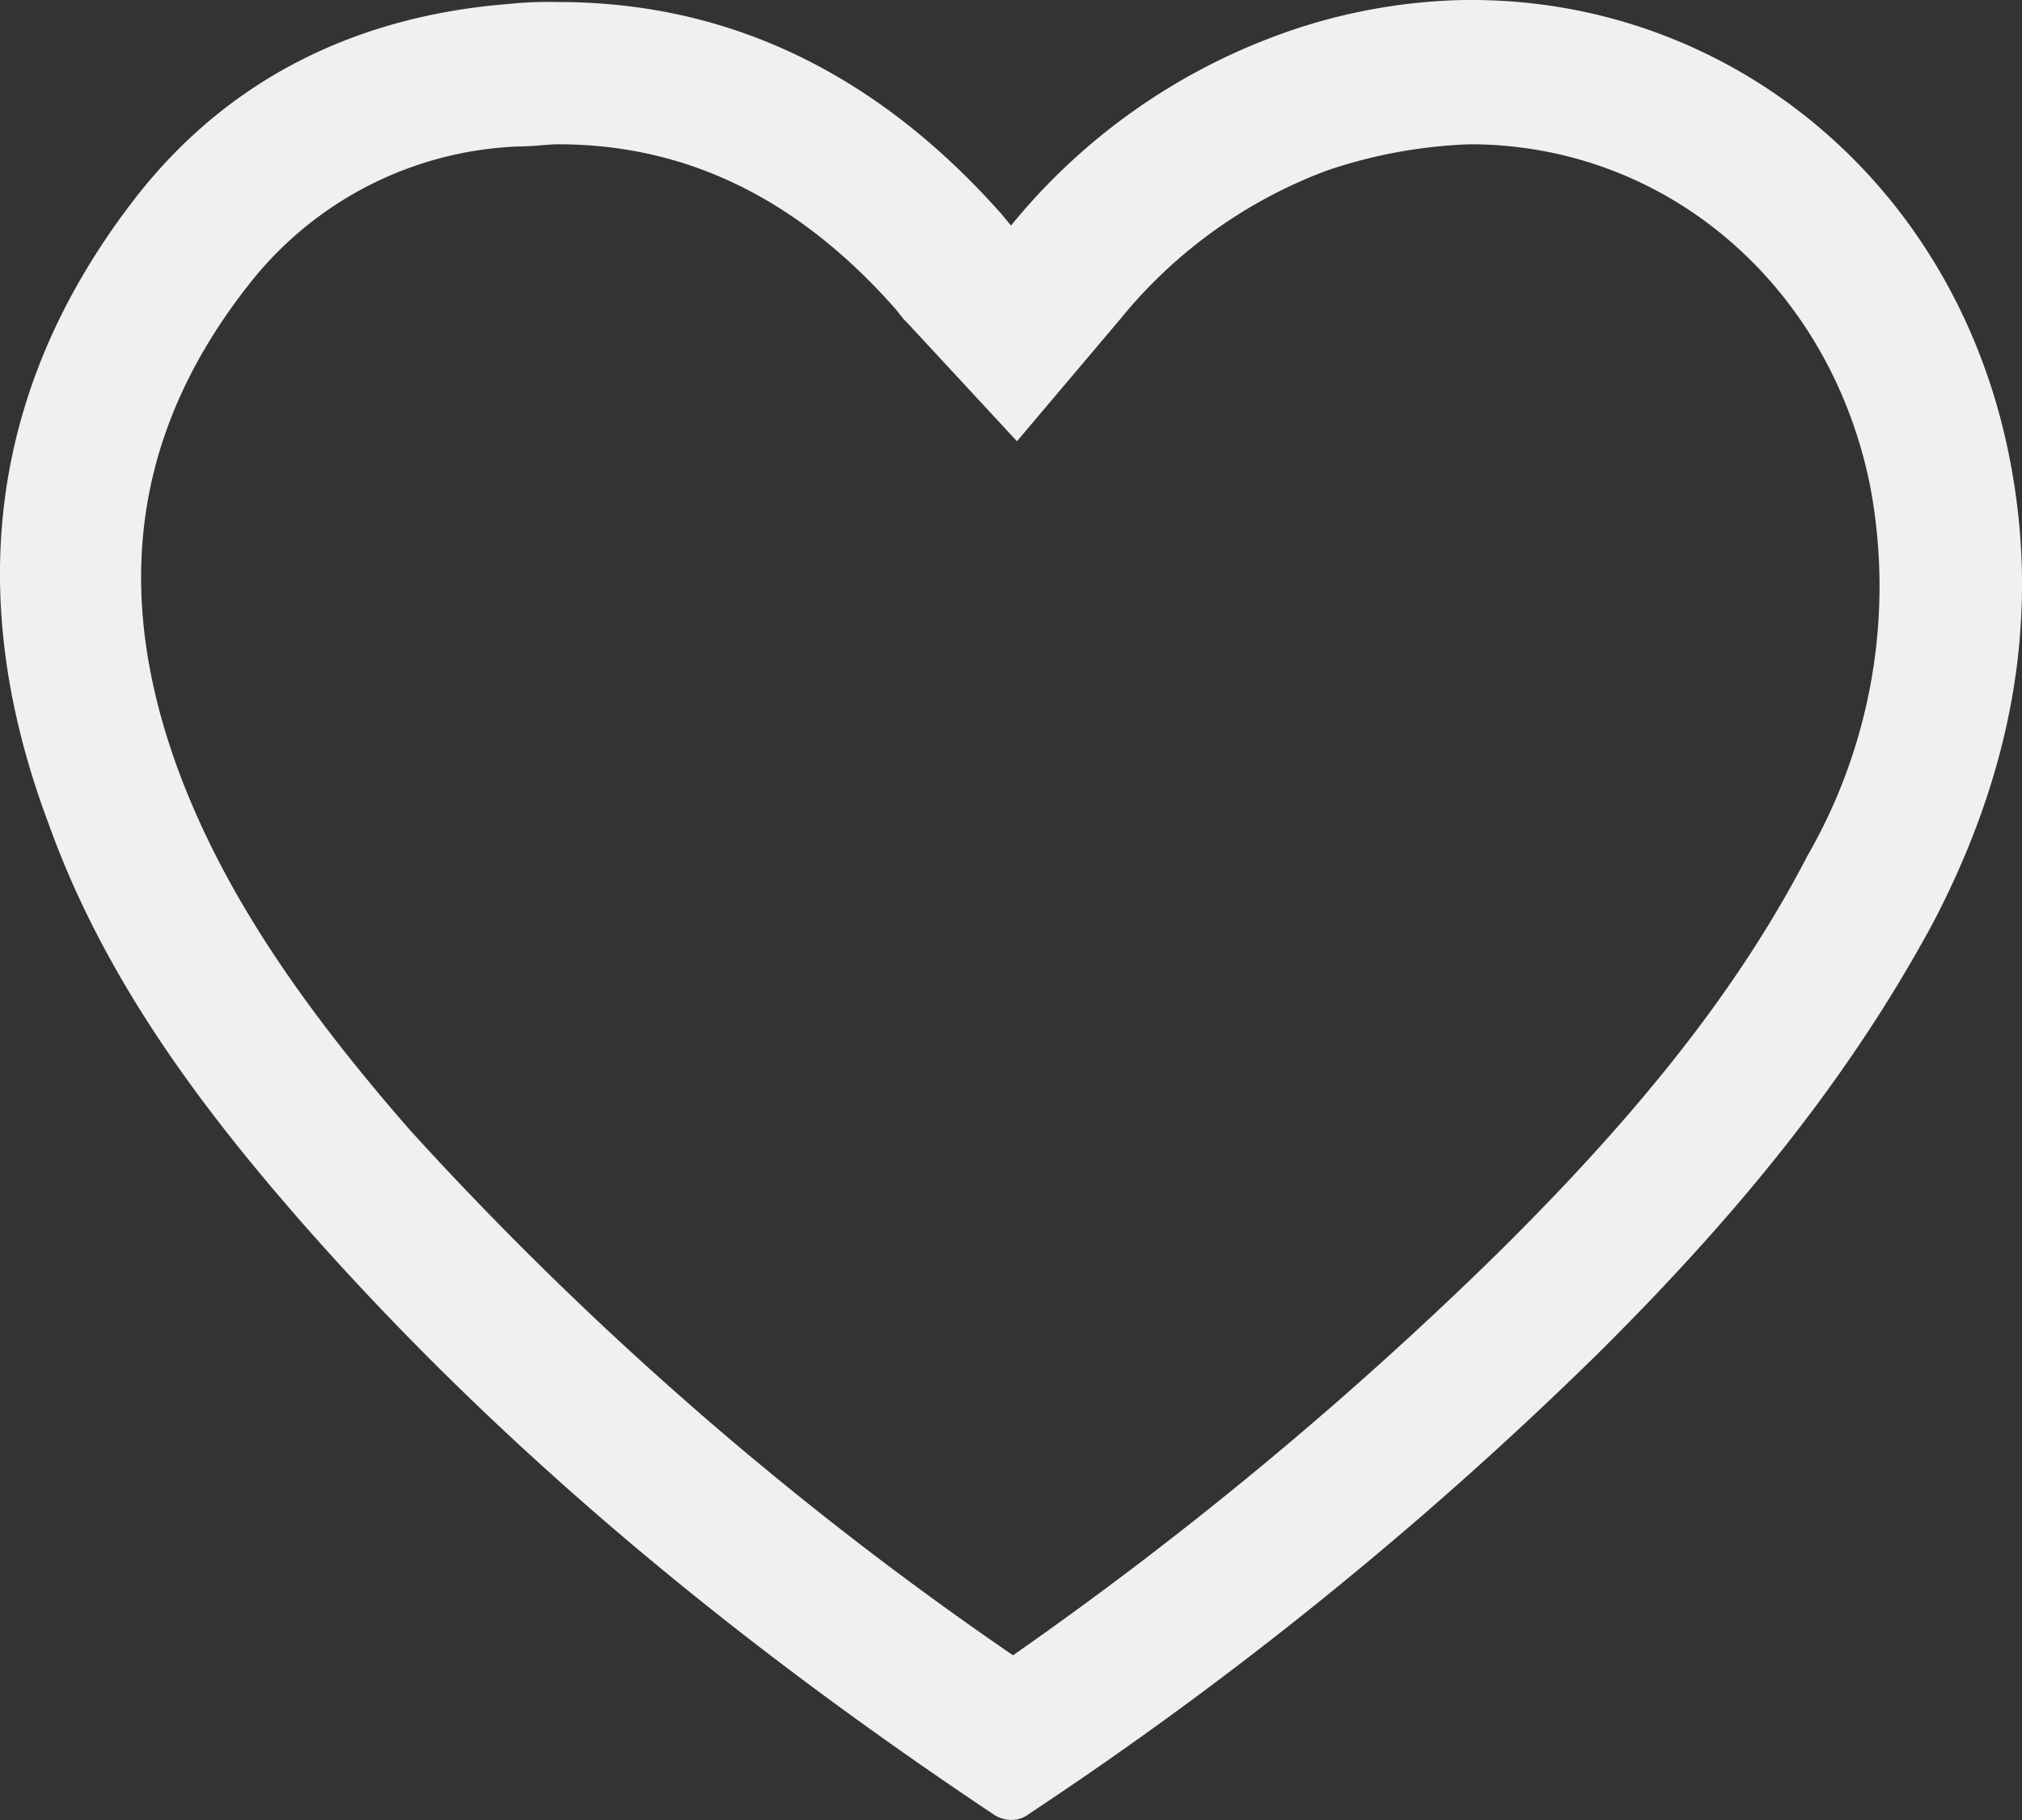
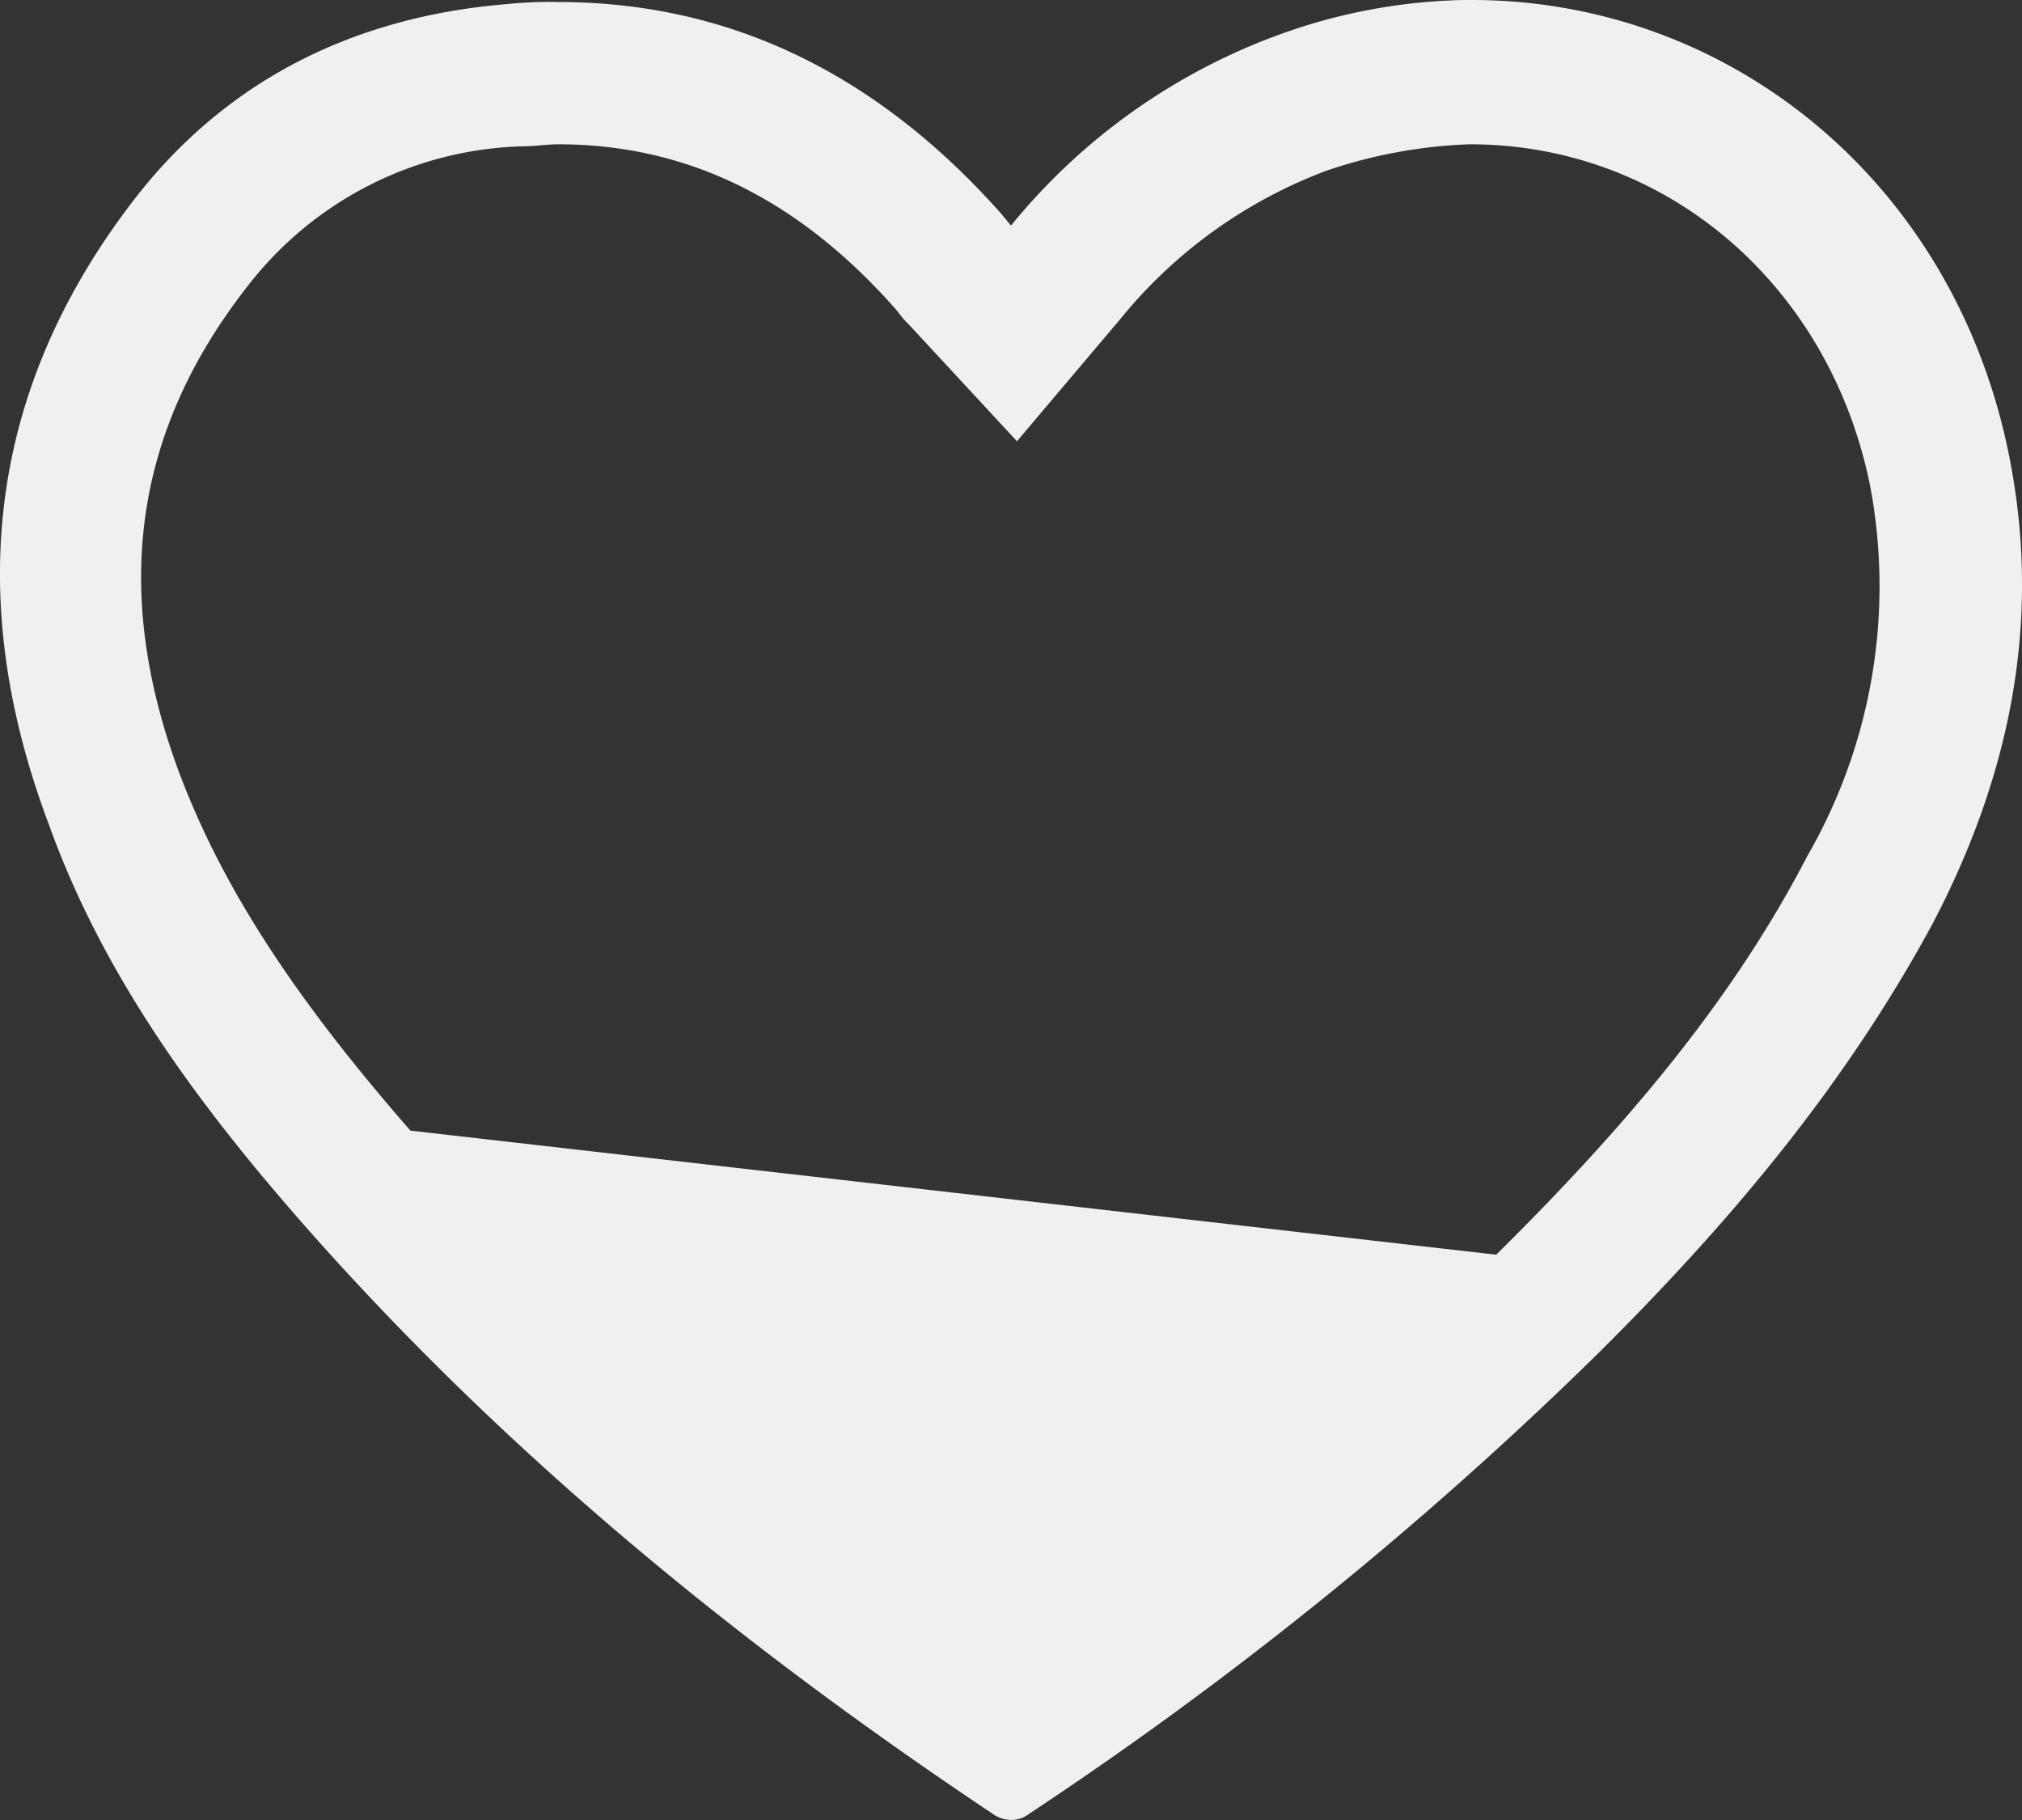
<svg xmlns="http://www.w3.org/2000/svg" width="20" height="18" fill="none">
  <rect width="100%" height="100%" fill="#333333" stroke="none" />
-   <path fill-rule="evenodd" clip-rule="evenodd" d="M14.557 0c2.54 0 4.779 1.79 5.319 4.525.322 1.63 0 3.158-.758 4.606-.88 1.629-2.04 2.996-3.34 4.283a37.846 37.846 0 01-5.599 4.525.279.279 0 01-.18.06.32.32 0 01-.18-.06C7.32 16.27 5 14.38 3 12.107 1.96 10.921 1.02 9.654.48 8.145c-.839-2.232-.599-4.324.88-6.214C2.28.764 3.54.16 5.02.04c.166-.017.333-.024.5-.02 1.76 0 3.2.763 4.38 2.09l.1.121a6.121 6.121 0 012.657-1.89 5.654 5.654 0 011.9-.342zm.242 12.409c1.417-1.398 2.4-2.635 3.077-3.942a5.339 5.339 0 00.622-3.66c-.4-1.991-2.02-3.38-3.96-3.38a4.916 4.916 0 00-1.42.262 4.8 4.8 0 00-2.039 1.469l-1.02 1.206-1.08-1.166-.04-.04-.08-.101C7.9 1.971 6.8 1.427 5.52 1.427c-.058 0-.115.006-.175.01a2.188 2.188 0 01-.205.011 3.555 3.555 0 00-2.68 1.368C1.32 4.264 1.1 5.852 1.78 7.662c.42 1.107 1.12 2.193 2.28 3.52a34.15 34.15 0 005.96 5.189 37.664 37.664 0 004.779-3.962z" fill="#F0F0F0" />
+   <path fill-rule="evenodd" clip-rule="evenodd" d="M14.557 0c2.54 0 4.779 1.79 5.319 4.525.322 1.63 0 3.158-.758 4.606-.88 1.629-2.04 2.996-3.34 4.283a37.846 37.846 0 01-5.599 4.525.279.279 0 01-.18.06.32.32 0 01-.18-.06C7.32 16.27 5 14.38 3 12.107 1.96 10.921 1.02 9.654.48 8.145c-.839-2.232-.599-4.324.88-6.214C2.28.764 3.54.16 5.02.04c.166-.017.333-.024.5-.02 1.76 0 3.2.763 4.38 2.09l.1.121a6.121 6.121 0 012.657-1.89 5.654 5.654 0 011.9-.342zm.242 12.409c1.417-1.398 2.4-2.635 3.077-3.942a5.339 5.339 0 00.622-3.66c-.4-1.991-2.02-3.38-3.96-3.38a4.916 4.916 0 00-1.42.262 4.8 4.8 0 00-2.039 1.469l-1.02 1.206-1.08-1.166-.04-.04-.08-.101C7.9 1.971 6.8 1.427 5.52 1.427c-.058 0-.115.006-.175.01a2.188 2.188 0 01-.205.011 3.555 3.555 0 00-2.68 1.368C1.32 4.264 1.1 5.852 1.78 7.662c.42 1.107 1.12 2.193 2.28 3.52z" fill="#F0F0F0" />
</svg>